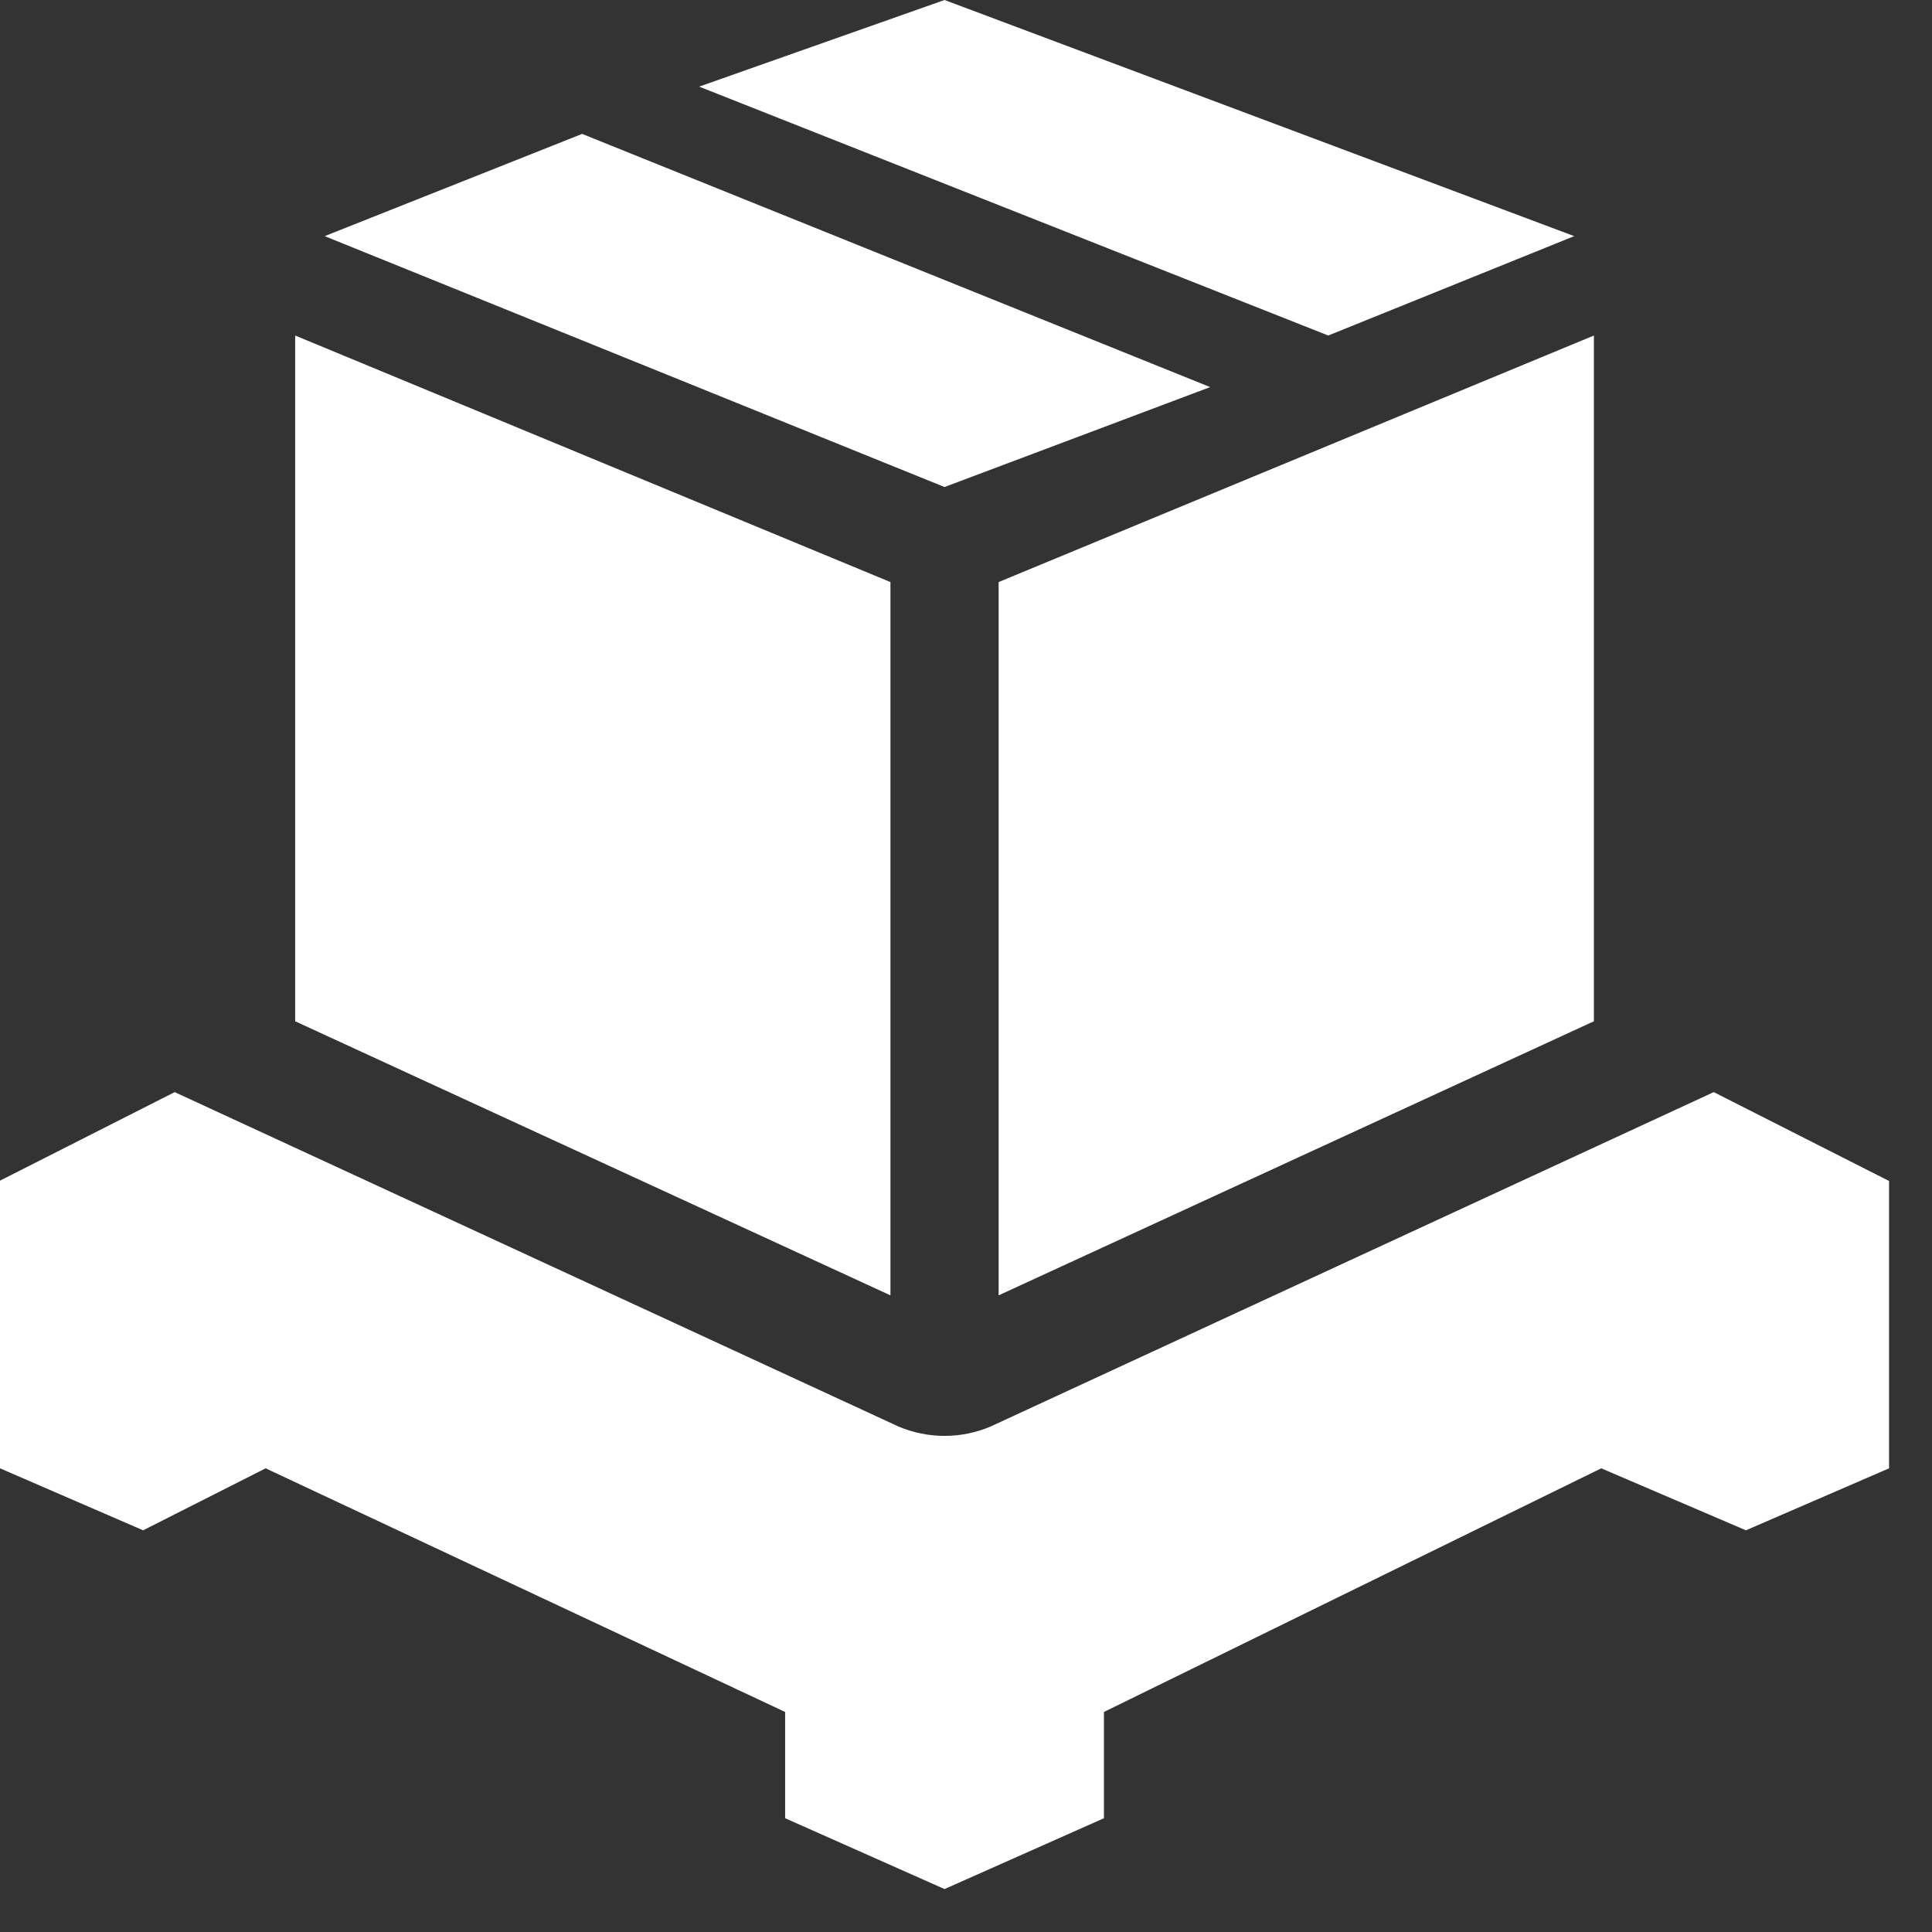
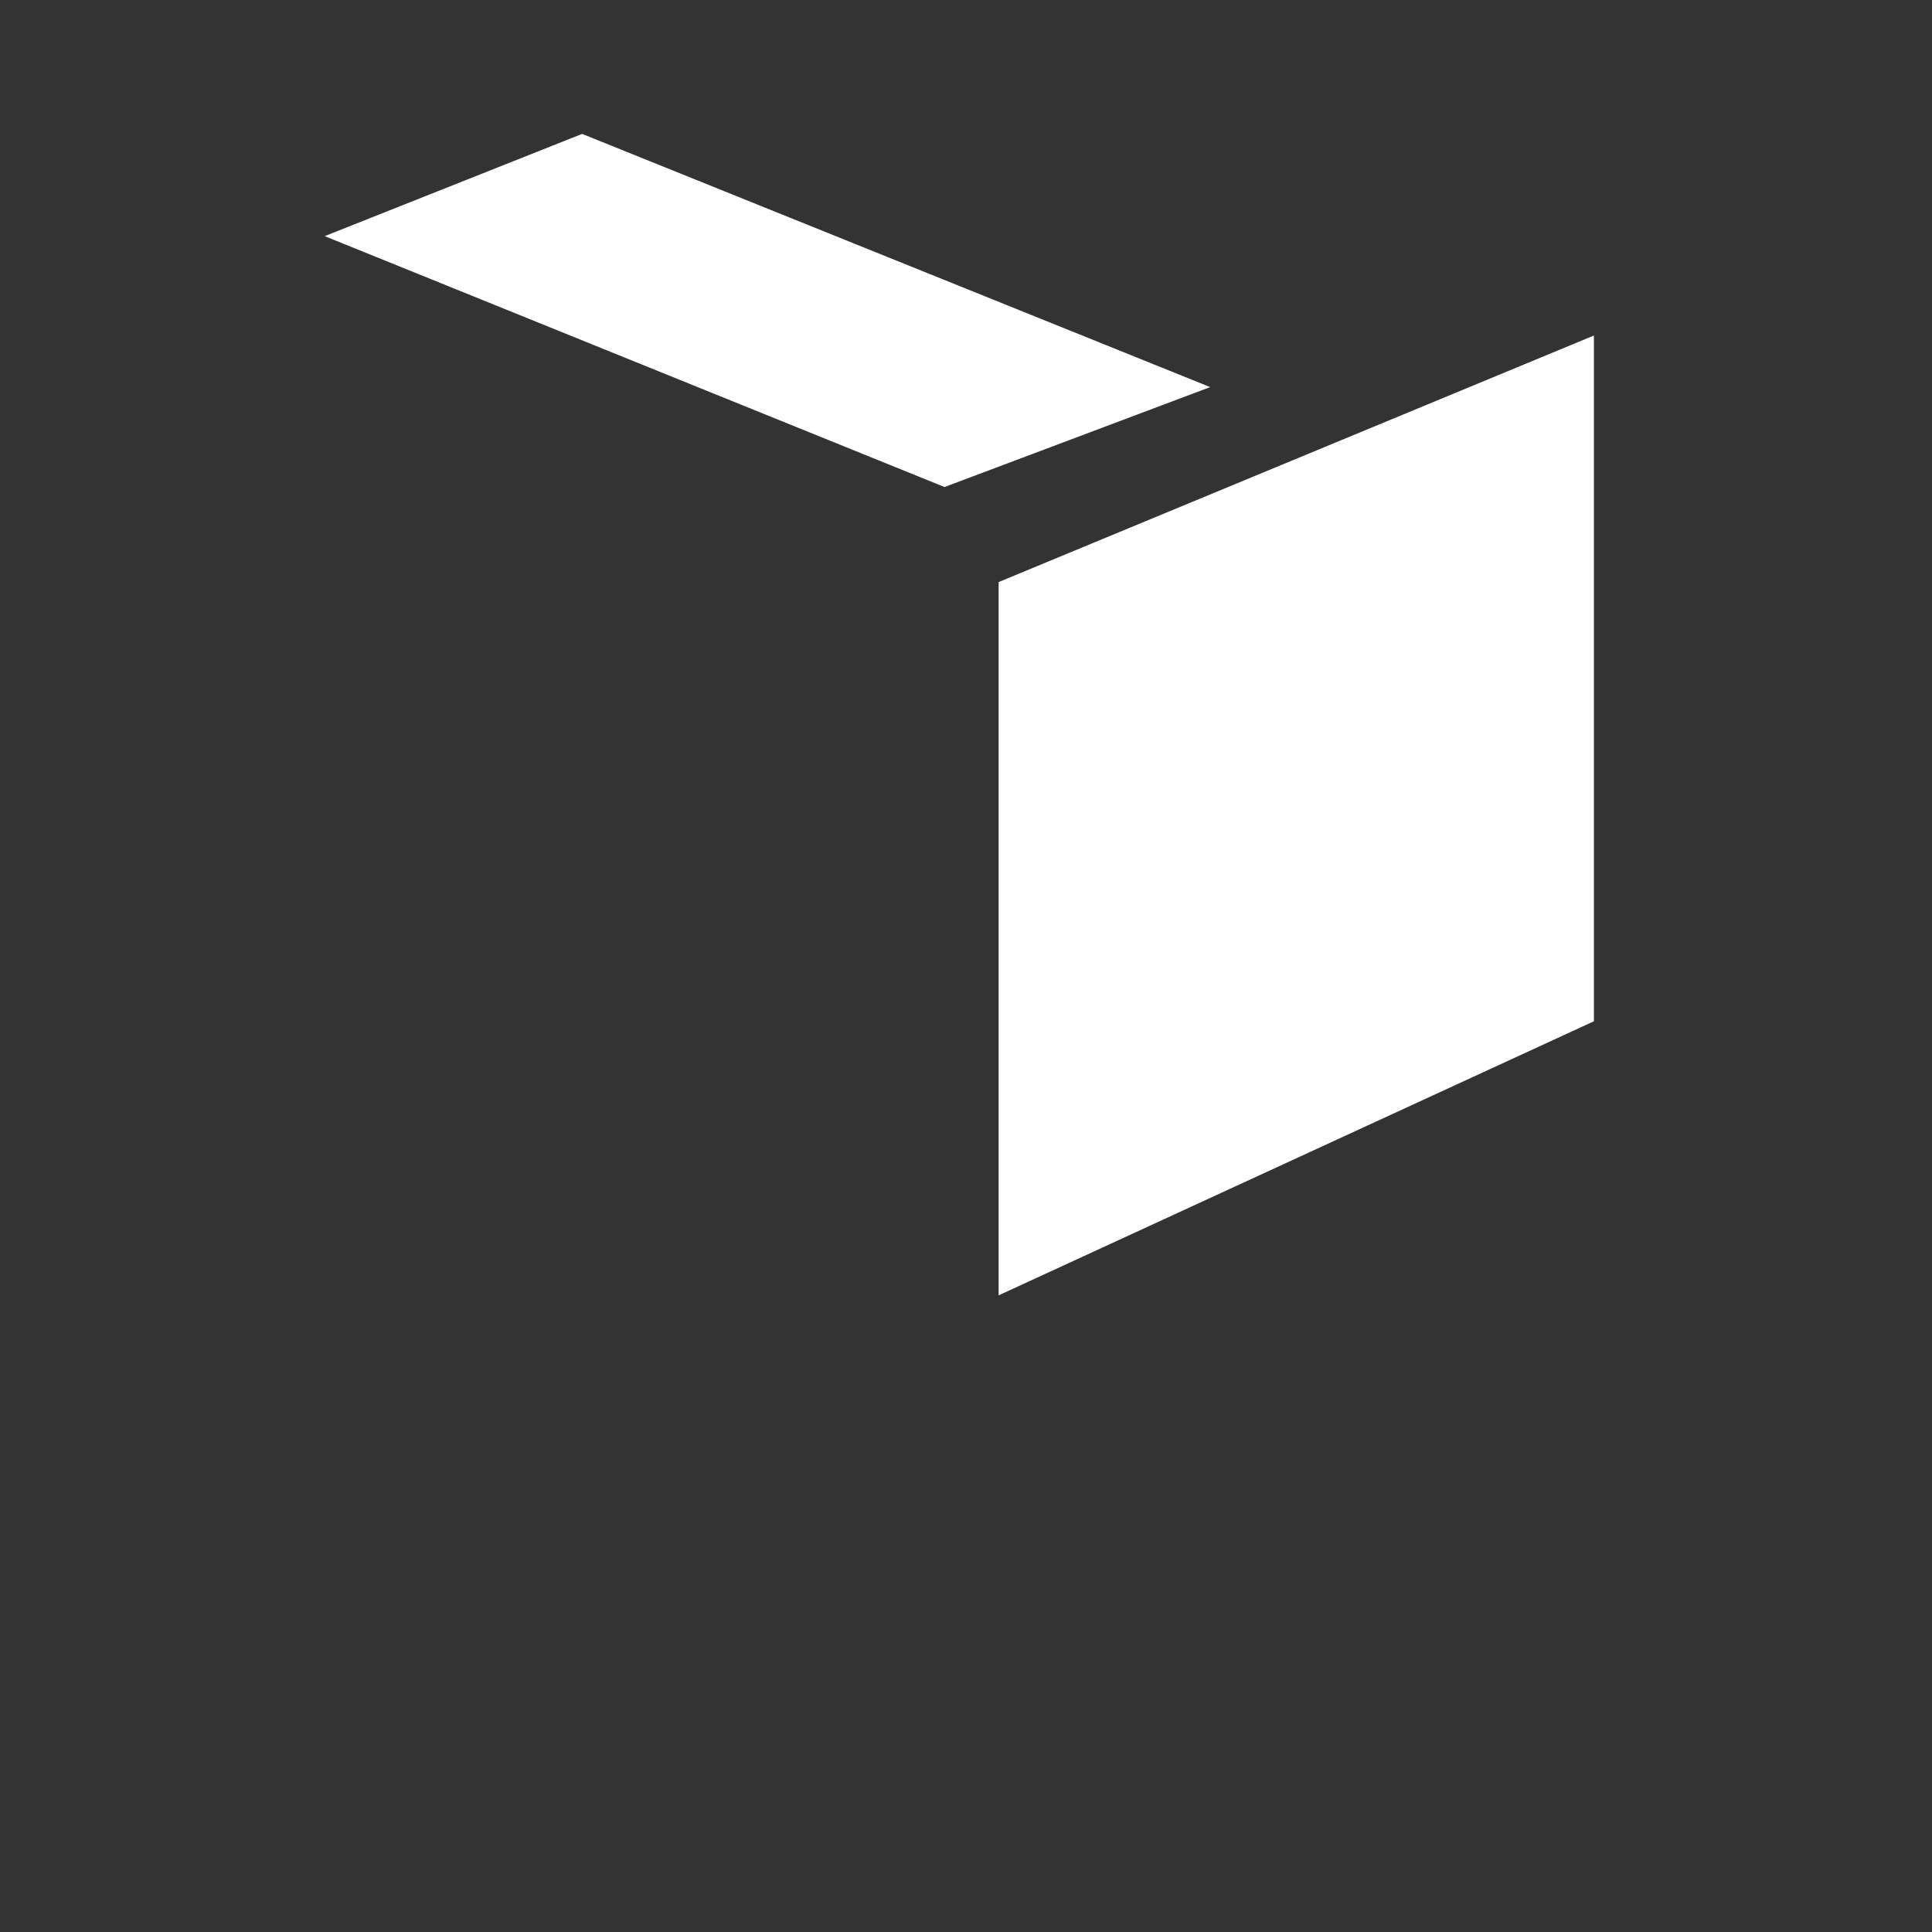
<svg xmlns="http://www.w3.org/2000/svg" width="36" height="36" viewBox="0 0 36 36" fill="none">
  <rect x="0" y="0" width="36" height="36" fill="#333333" stroke="none" />
-   <path d="M24.75 6.252L29.333 4.4L17.6 0L13.028 1.614L24.75 6.252Z" fill="white" />
  <path d="M6.05 4.4L17.6 9.075L22.55 7.213L10.847 2.495L6.05 4.4Z" fill="white" />
-   <path d="M5.5 6.252L16.592 10.846V24.137L5.5 19.03V6.252Z" fill="white" />
+   <path d="M5.5 6.252V24.137L5.5 19.03V6.252Z" fill="white" />
  <path d="M18.608 10.846L29.7 6.252V19.03L18.608 24.137V10.846Z" fill="white" />
-   <path d="M31.933 20.35L35.2 22.006V27.36L32.533 28.515L29.837 27.36L20.57 31.9V33.88L17.6 35.2L14.63 33.88V31.9L4.95 27.36L2.667 28.515L0 27.36V22L3.255 20.35L16.746 26.583C17.292 26.813 17.908 26.813 18.454 26.583L31.933 20.35Z" fill="white" />
</svg>